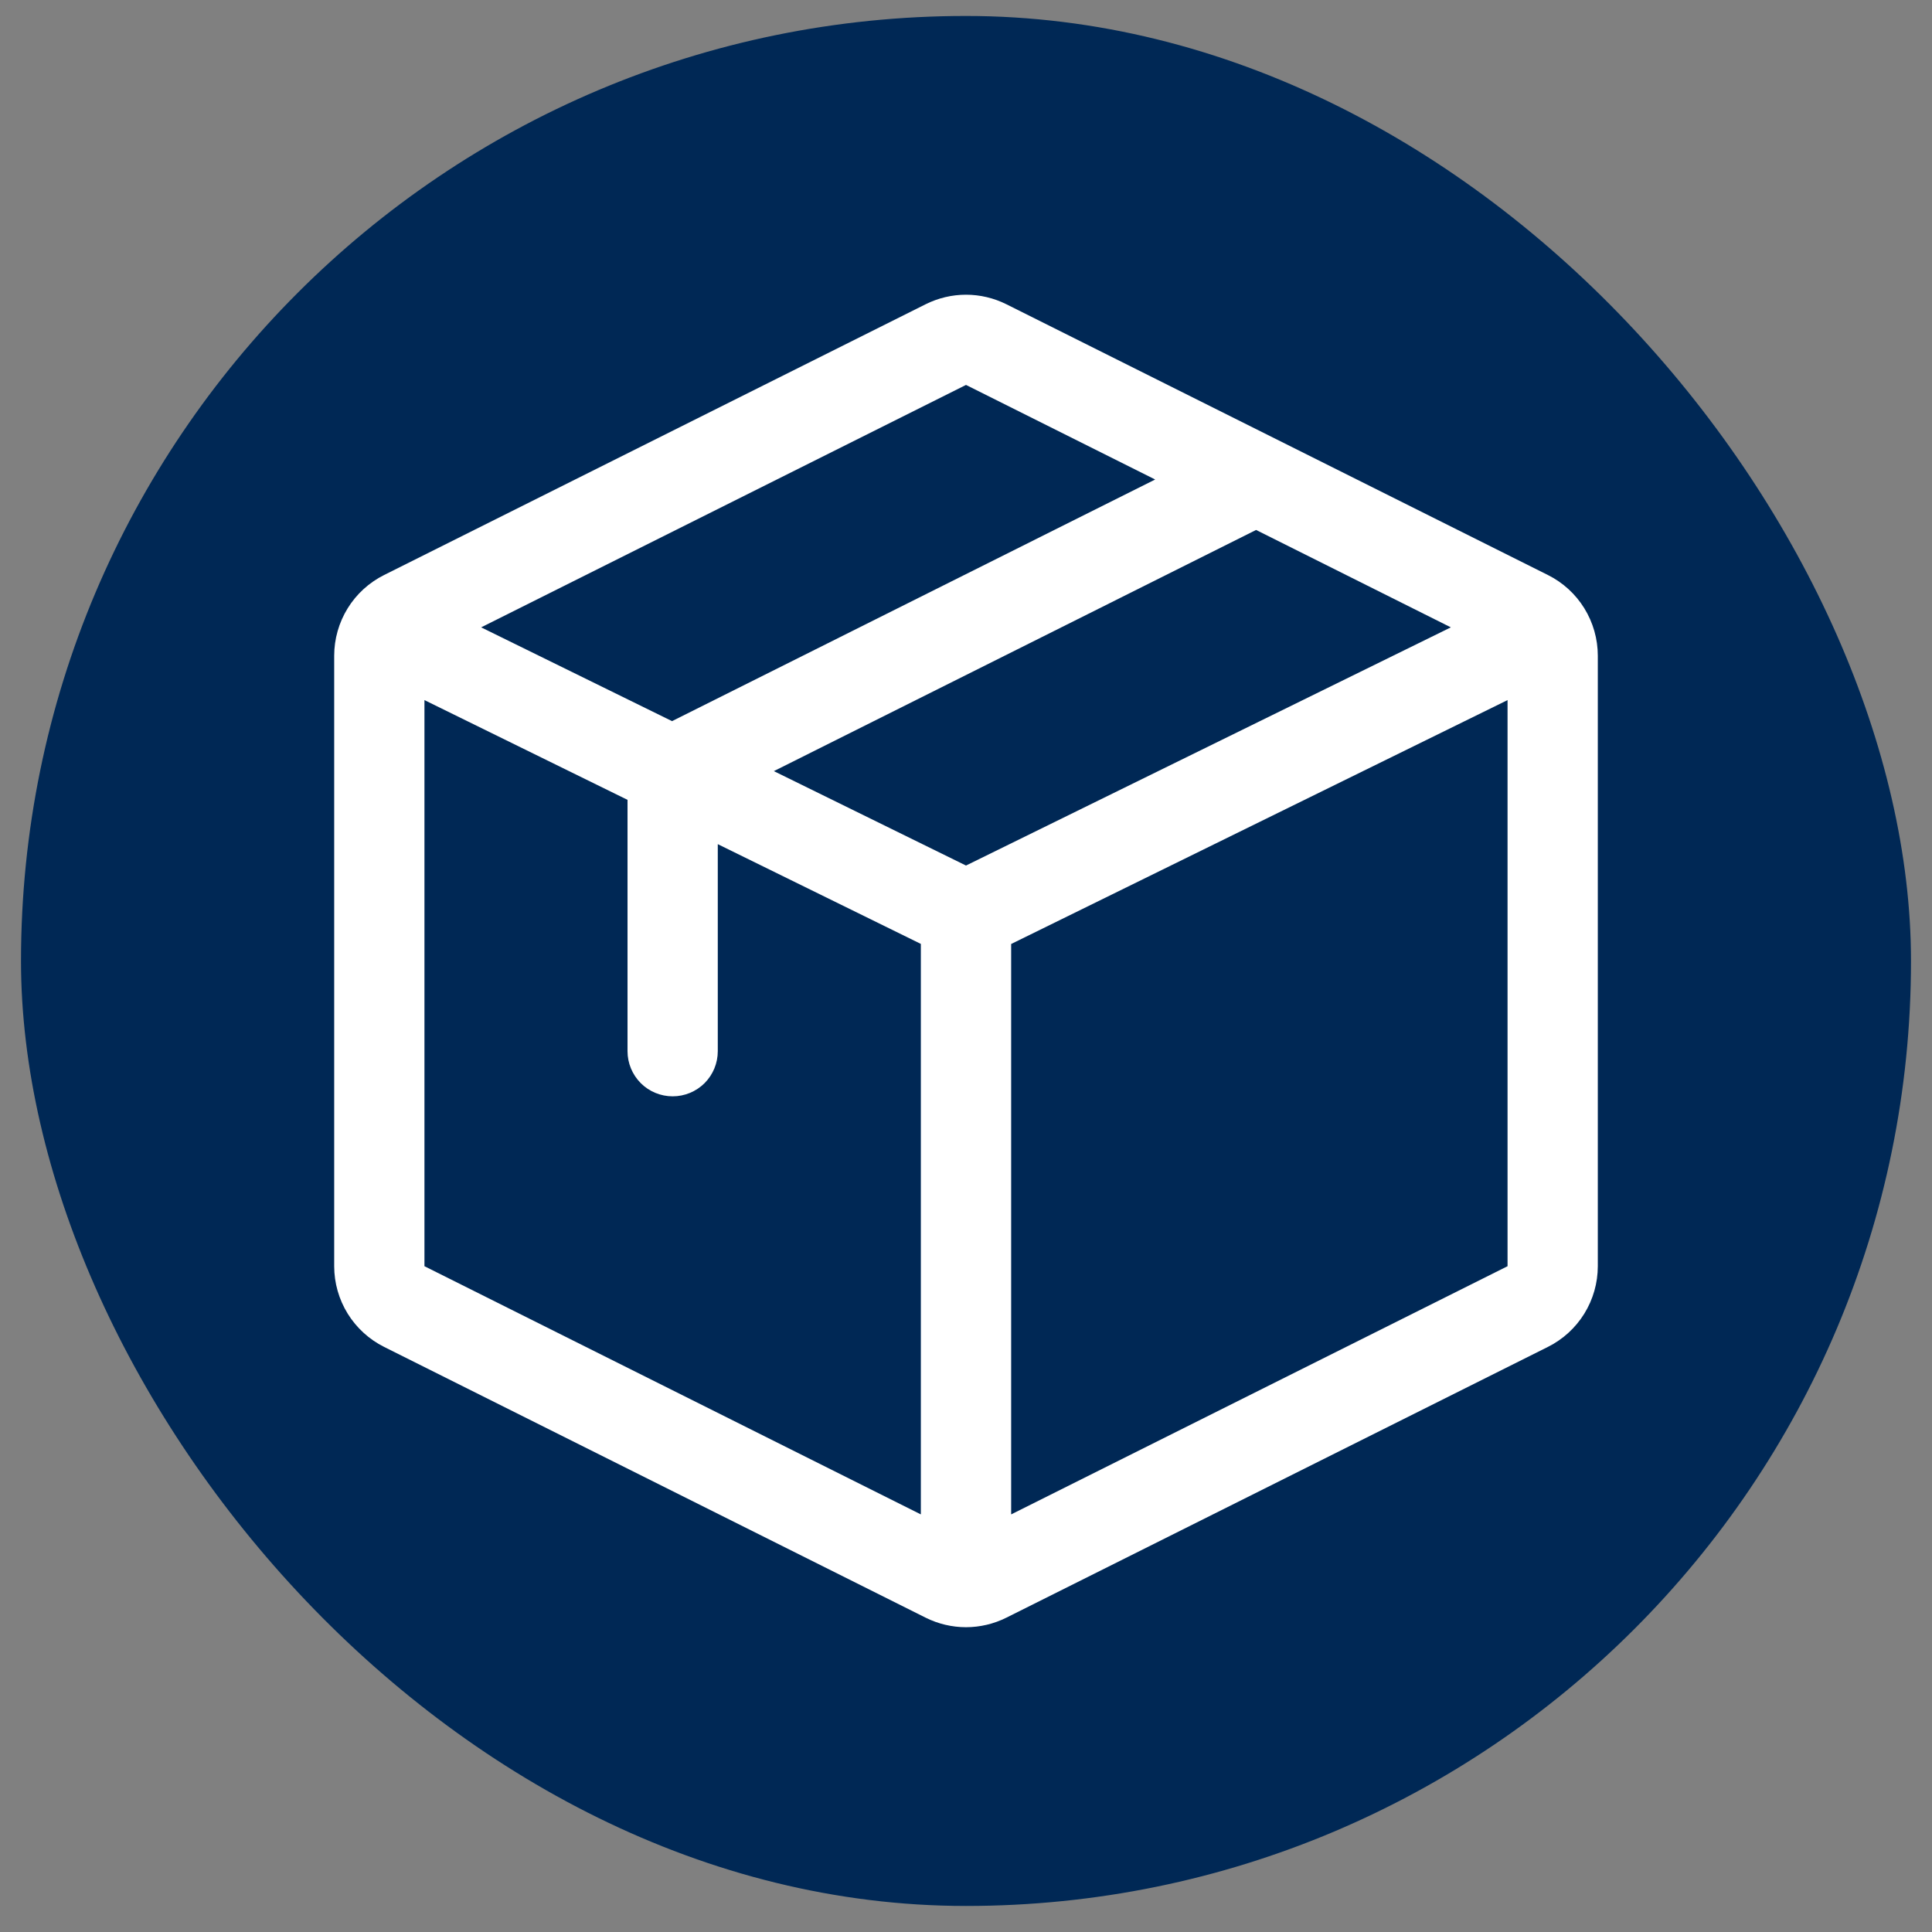
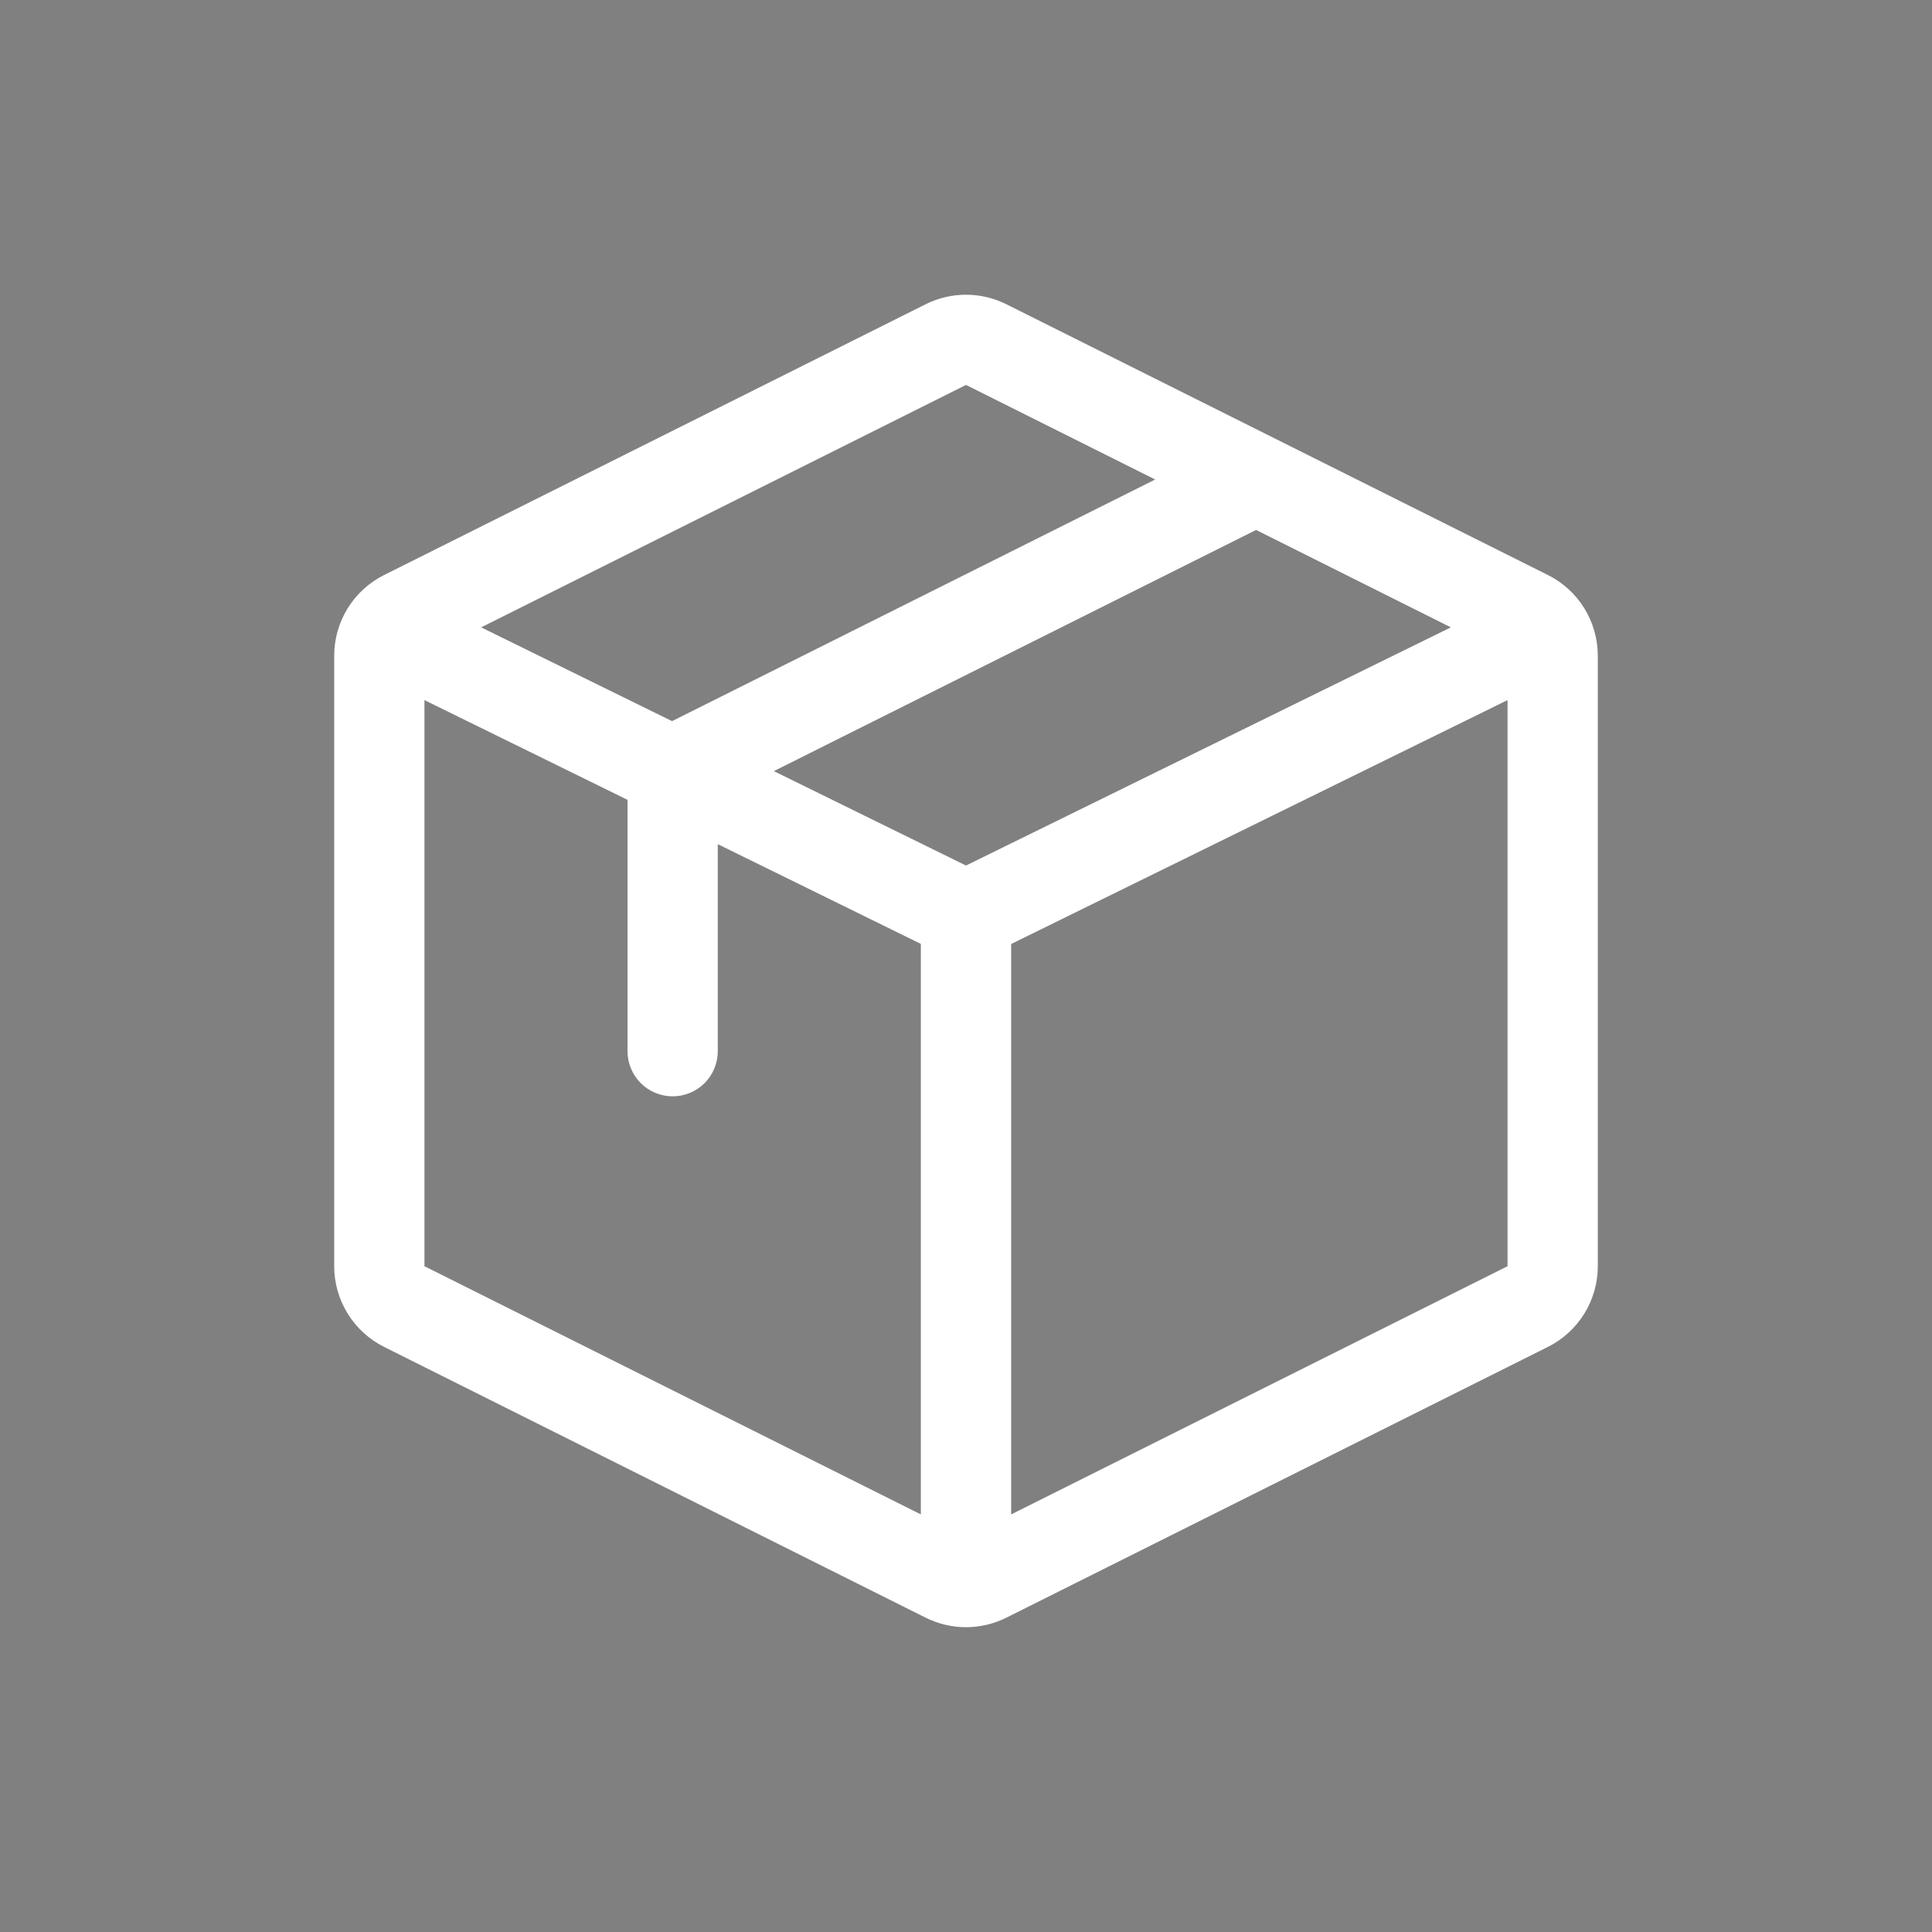
<svg xmlns="http://www.w3.org/2000/svg" width="46" height="46" viewBox="0 0 46 46" fill="none">
  <rect x="0" y="0" width="46" height="46" fill="#808080" stroke="none" />
-   <rect x="0.5" y="0.38" width="45" height="45" rx="22.5" fill="#002855" />
  <path d="M36.855 13.691L23.961 7.244C23.662 7.095 23.333 7.017 23 7.017C22.667 7.017 22.338 7.095 22.039 7.244L9.145 13.691C8.789 13.869 8.488 14.143 8.278 14.483C8.069 14.822 7.957 15.213 7.957 15.612V30.148C7.957 30.547 8.069 30.938 8.278 31.277C8.488 31.616 8.789 31.891 9.145 32.069L22.039 38.516C22.338 38.665 22.667 38.743 23 38.743C23.333 38.743 23.662 38.665 23.961 38.516L36.855 32.069C37.212 31.891 37.512 31.616 37.722 31.277C37.931 30.938 38.043 30.547 38.043 30.148V15.612C38.043 15.213 37.931 14.822 37.722 14.483C37.512 14.143 37.212 13.869 36.855 13.691ZM18.425 18.36L29.907 12.618L34.544 14.937L23 20.608L18.425 18.36ZM23 9.165L27.504 11.417L16.001 17.17L11.456 14.937L23 9.165ZM10.106 16.669L14.941 19.044V25.029C14.941 25.314 15.055 25.587 15.256 25.789C15.457 25.99 15.731 26.103 16.016 26.103C16.301 26.103 16.574 25.99 16.776 25.789C16.977 25.587 17.09 25.314 17.09 25.029V20.099L21.925 22.474V36.057L10.106 30.148V16.669ZM24.075 36.057V22.476L35.894 16.669V30.148L24.075 36.057Z" fill="white" />
</svg>